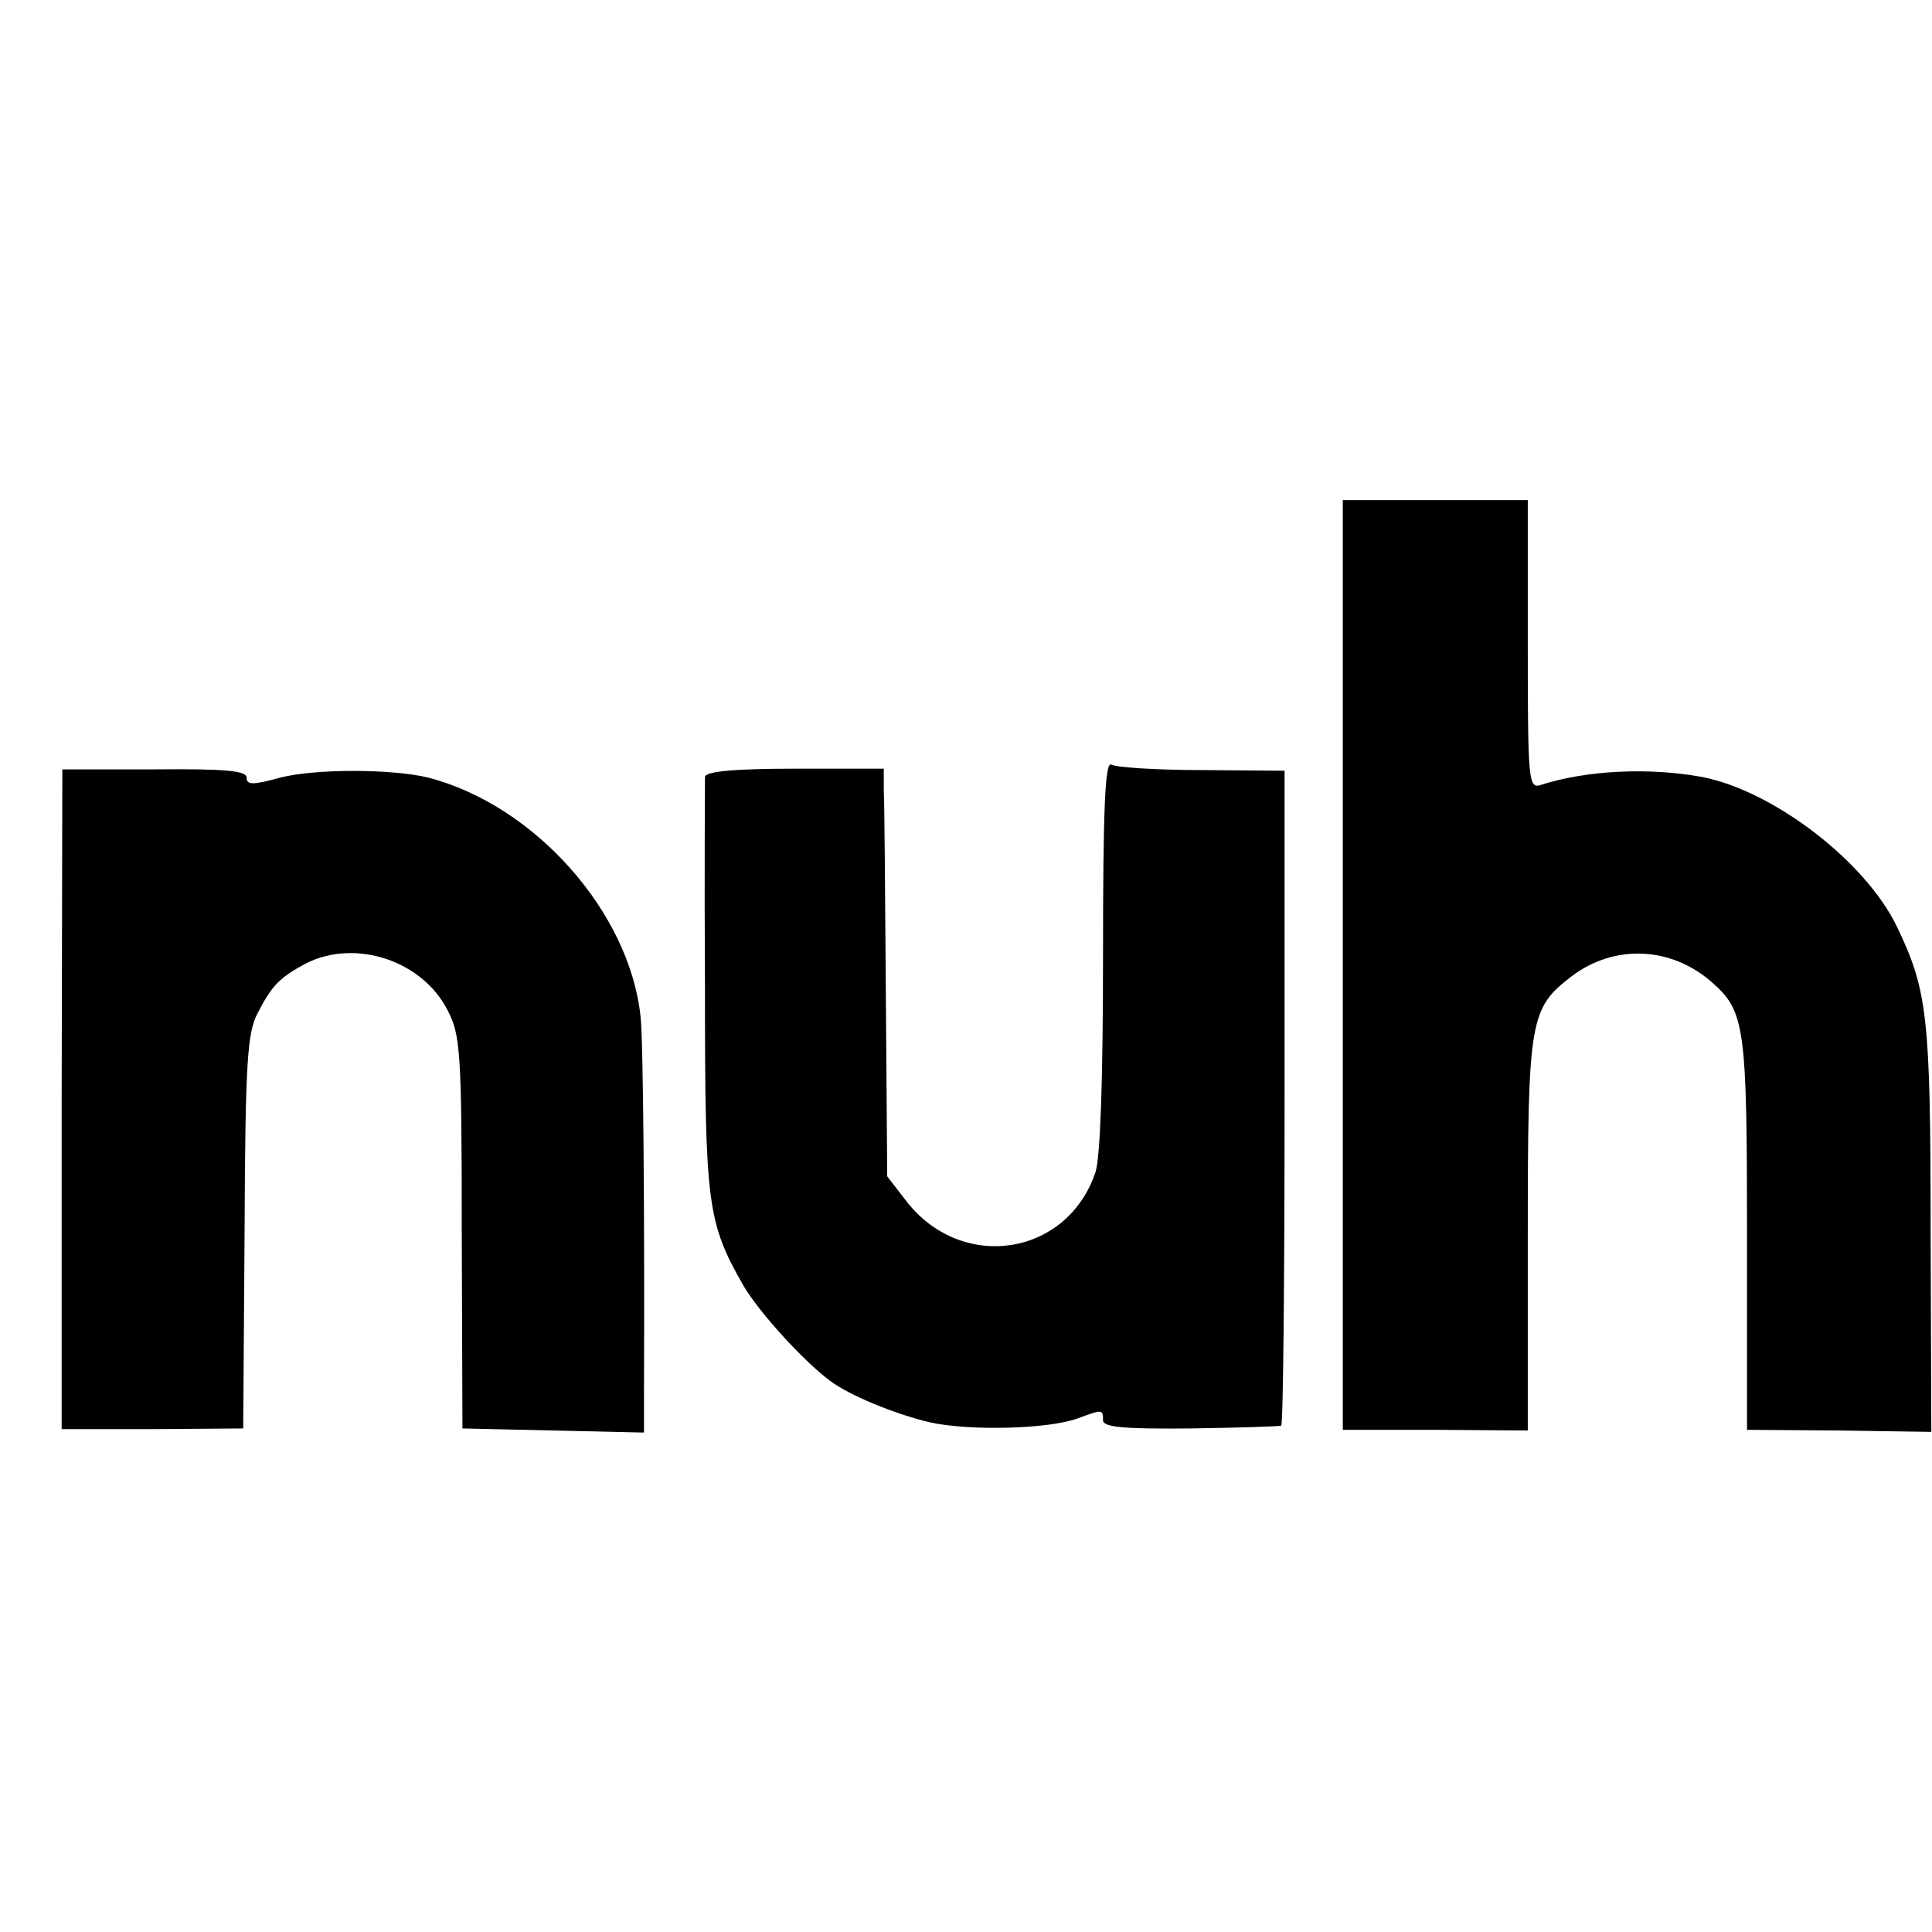
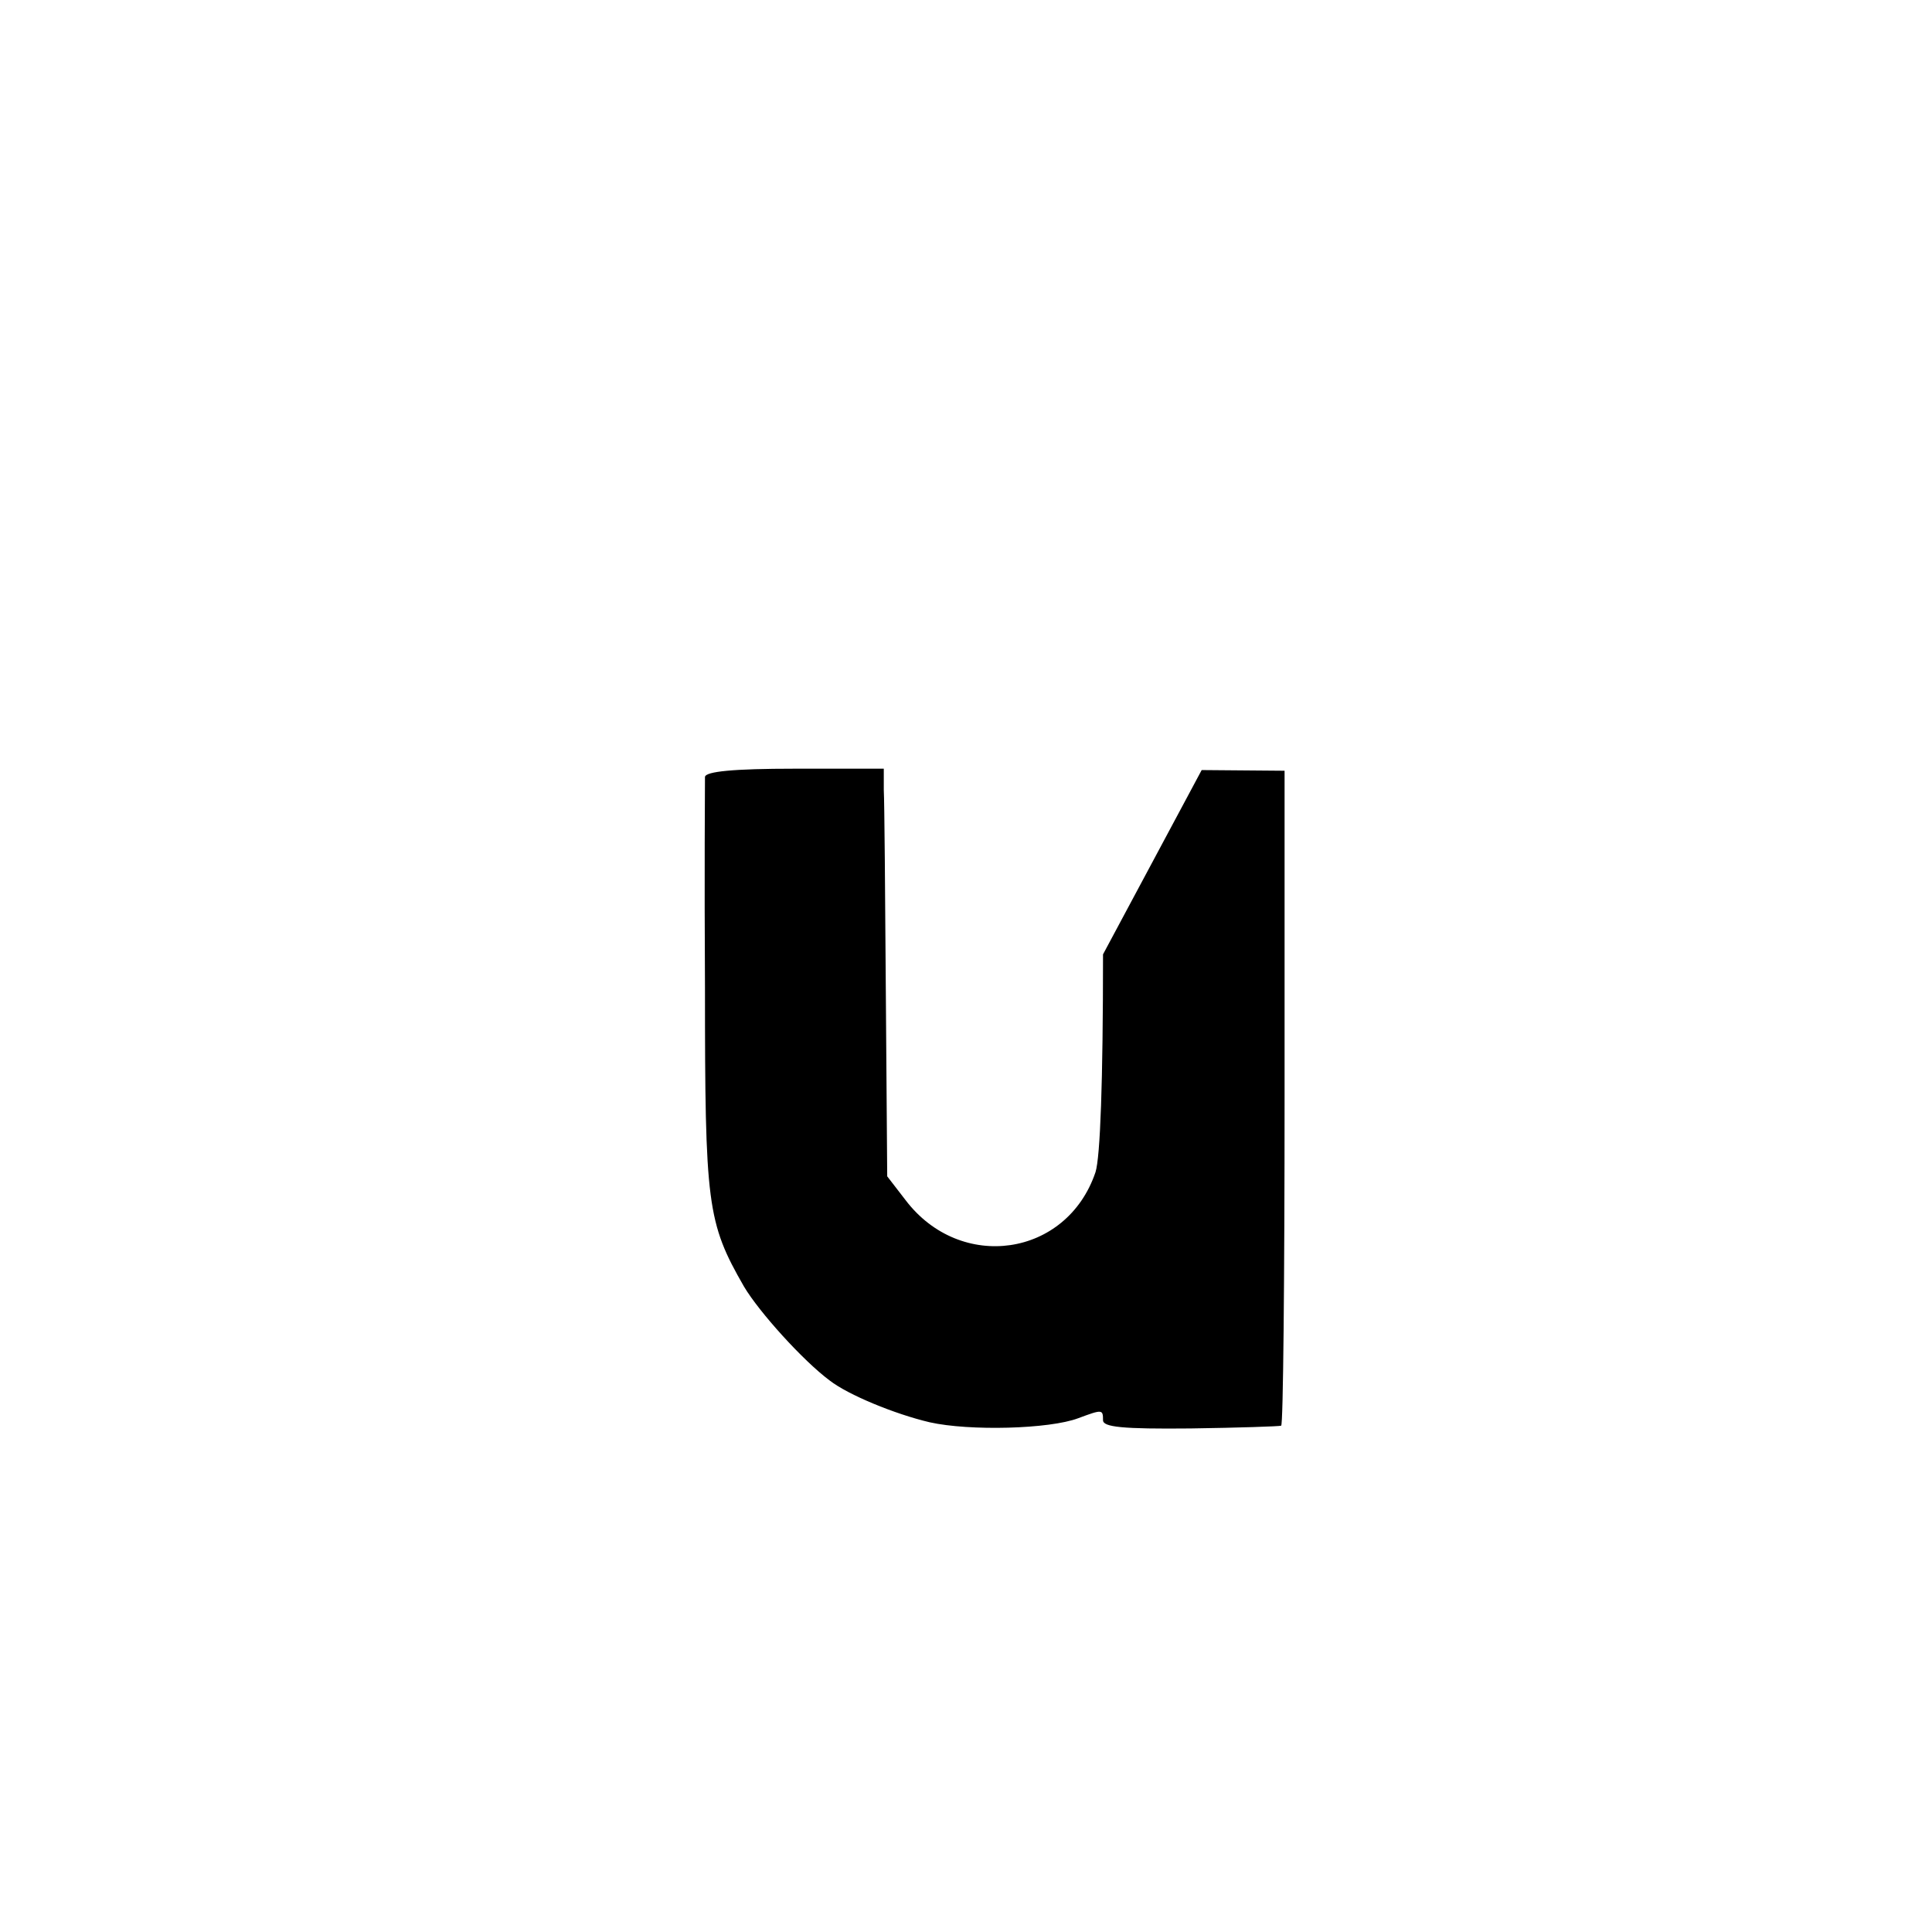
<svg xmlns="http://www.w3.org/2000/svg" version="1.0" width="282pt" height="282pt" viewBox="0 0 282 282" preserveAspectRatio="xMidYMid meet">
  <g transform="translate(0,282) scale(0.1,-0.1)" fill="#000000" stroke="none">
-     <path d="M1960 1412 l0 -679 135 0 135 -1 0 284 c0 317 3 332 64 379 62 47 145 44 205 -9 48 -42 51 -65 51 -369 l0 -284 135 -1 134 -2 -1 296 c0 312 -5 349 -49 441 -46 96 -181 199 -285 219 -77 14 -168 10 -236 -12 -17 -5 -18 9 -18 205 l0 211 -135 0 -135 0 0 -678z" />
-     <path d="M1610 1427 c0 -186 -4 -296 -11 -318 -42 -124 -197 -146 -277 -41 l-27 35 -2 266 c-1 146 -2 280 -3 298 l0 31 -130 0 c-89 0 -130 -4 -131 -12 0 -6 -1 -144 0 -307 0 -318 3 -343 57 -437 22 -37 86 -108 125 -137 27 -21 95 -49 146 -61 58 -13 175 -10 217 6 35 13 36 13 36 -3 0 -10 28 -13 128 -12 70 1 129 3 132 4 3 0 5 216 5 479 l0 477 -121 1 c-67 0 -126 4 -132 8 -9 5 -12 -65 -12 -277z" />
-     <path d="M90 1215 l0 -481 132 0 133 1 2 287 c1 247 4 291 19 319 21 41 32 52 71 73 72 36 169 4 206 -68 19 -36 21 -59 21 -325 l1 -286 133 -3 132 -3 0 58 c1 254 -1 515 -5 549 -16 153 -155 309 -310 349 -53 13 -165 13 -216 0 -40 -11 -49 -11 -49 0 0 10 -31 13 -134 12 l-135 0 -1 -482z" />
+     <path d="M1610 1427 c0 -186 -4 -296 -11 -318 -42 -124 -197 -146 -277 -41 l-27 35 -2 266 c-1 146 -2 280 -3 298 l0 31 -130 0 c-89 0 -130 -4 -131 -12 0 -6 -1 -144 0 -307 0 -318 3 -343 57 -437 22 -37 86 -108 125 -137 27 -21 95 -49 146 -61 58 -13 175 -10 217 6 35 13 36 13 36 -3 0 -10 28 -13 128 -12 70 1 129 3 132 4 3 0 5 216 5 479 l0 477 -121 1 z" />
  </g>
</svg>